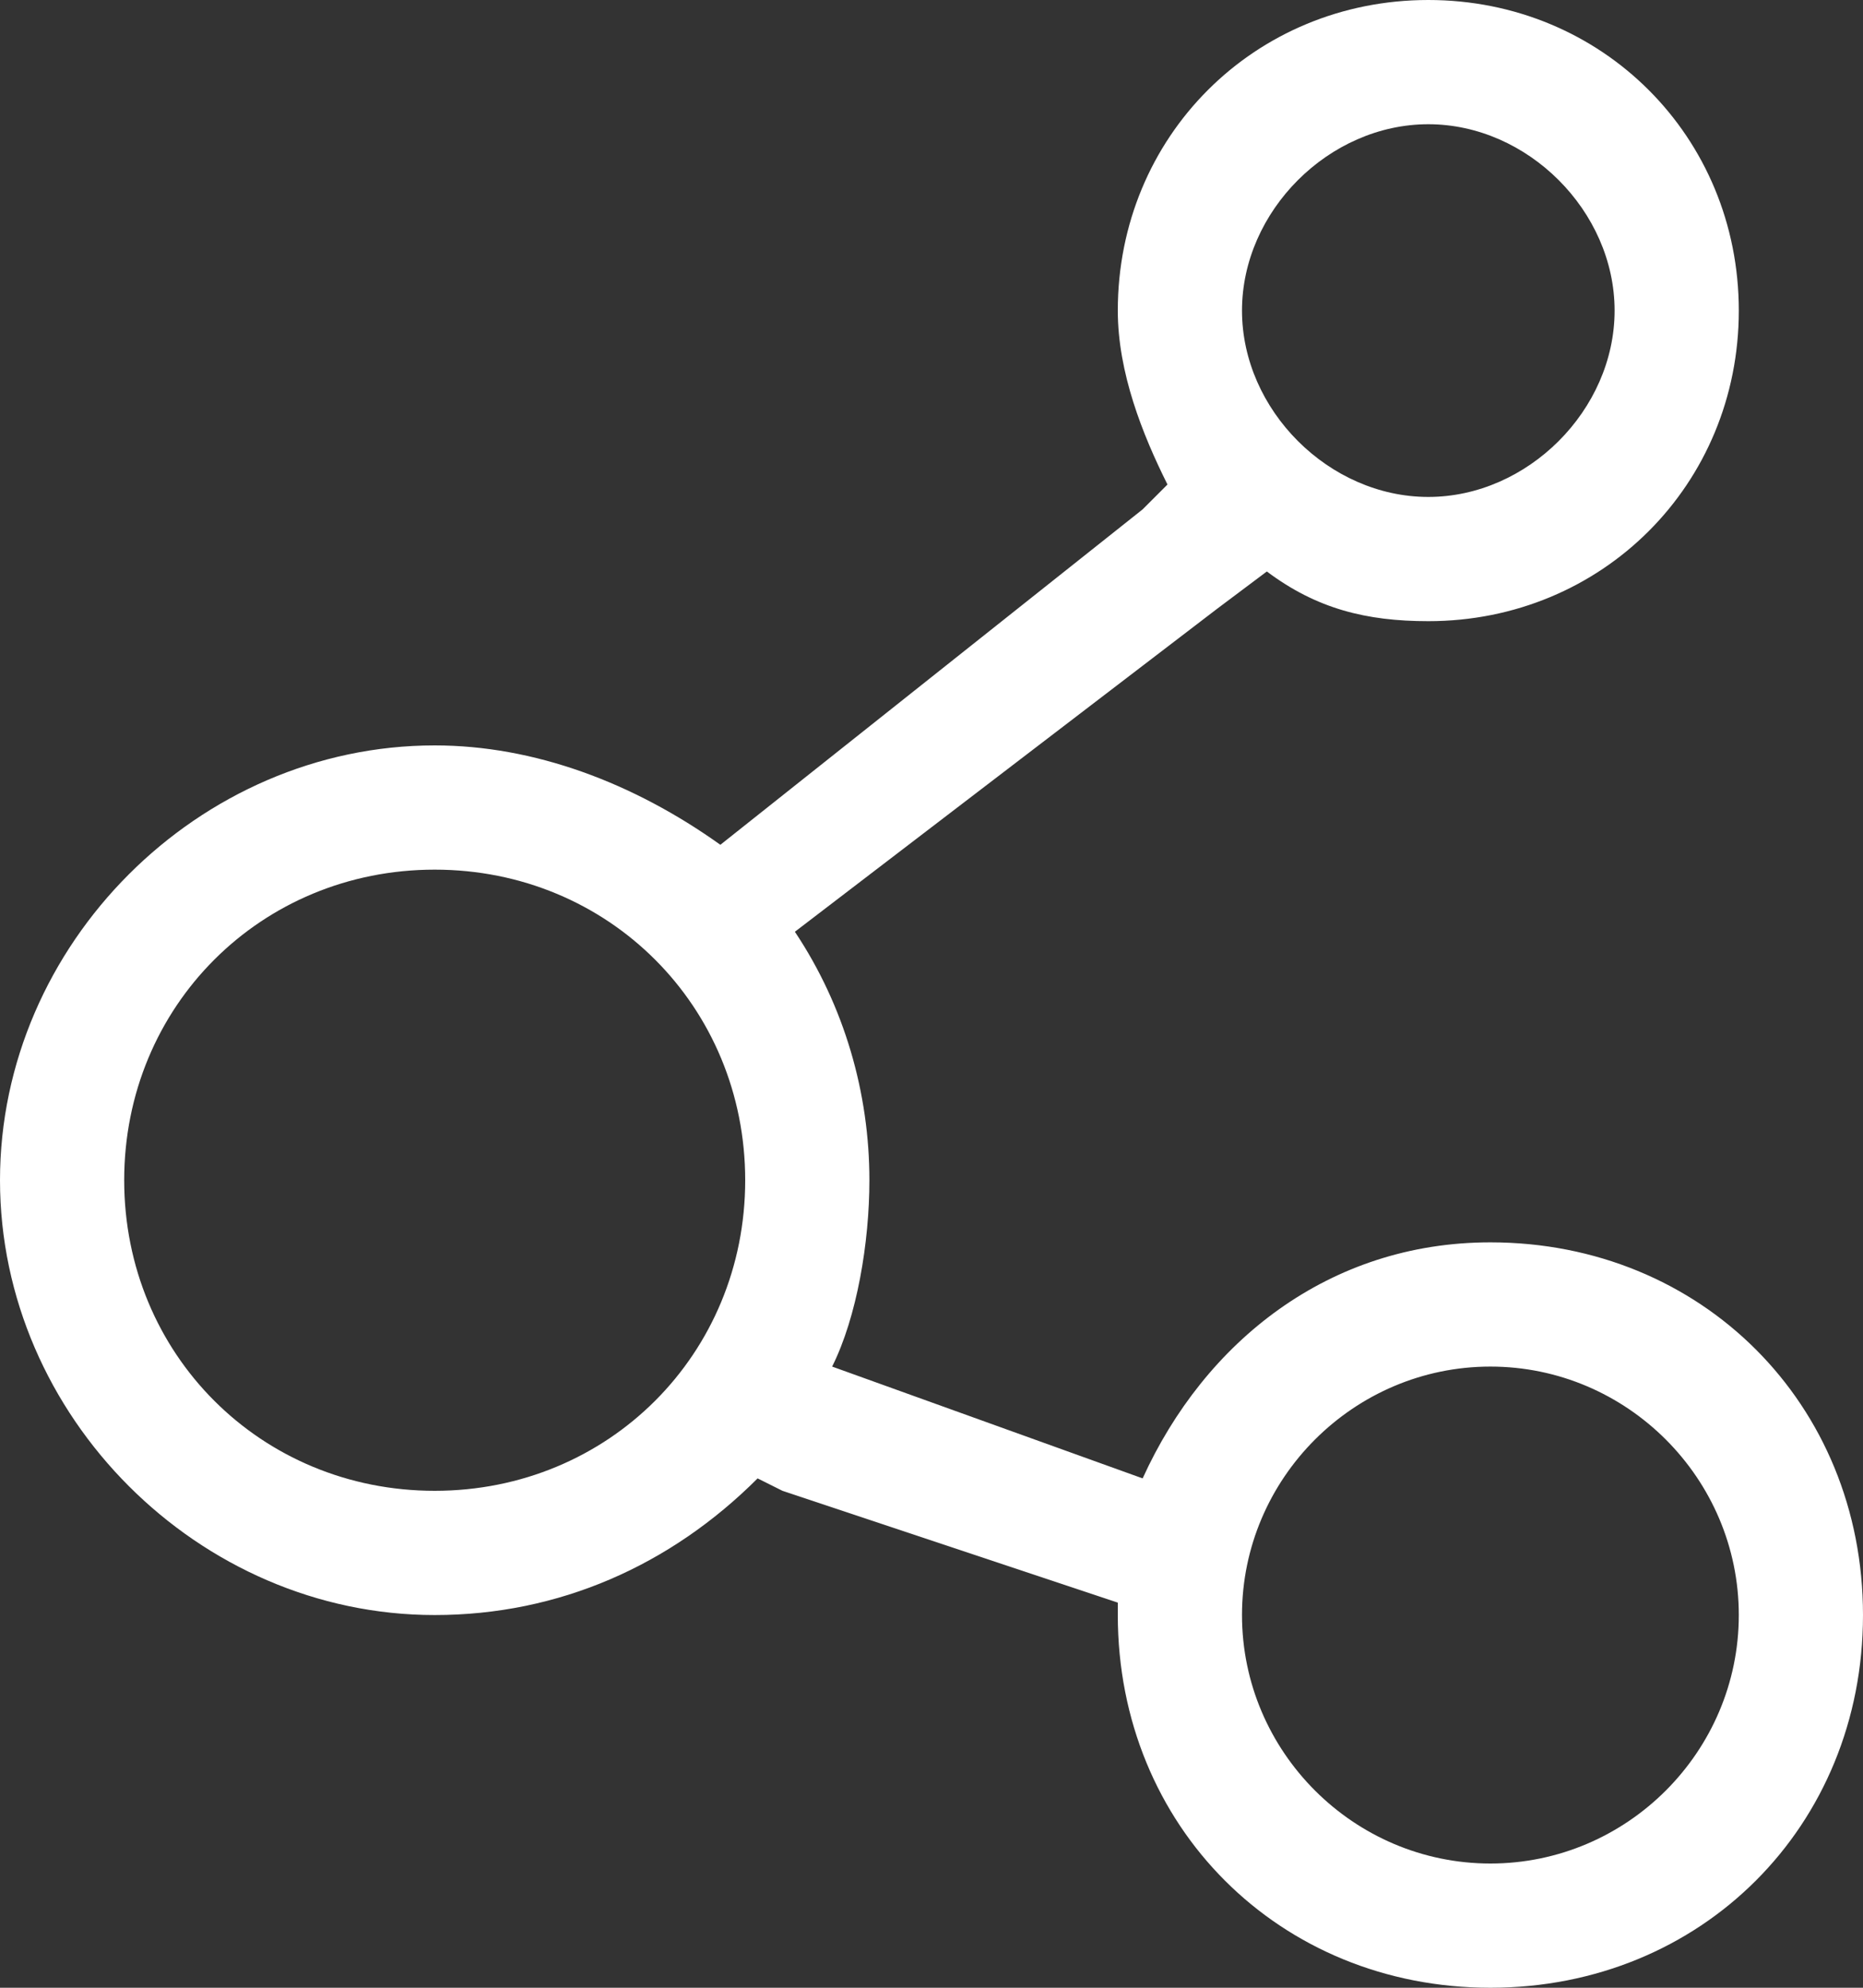
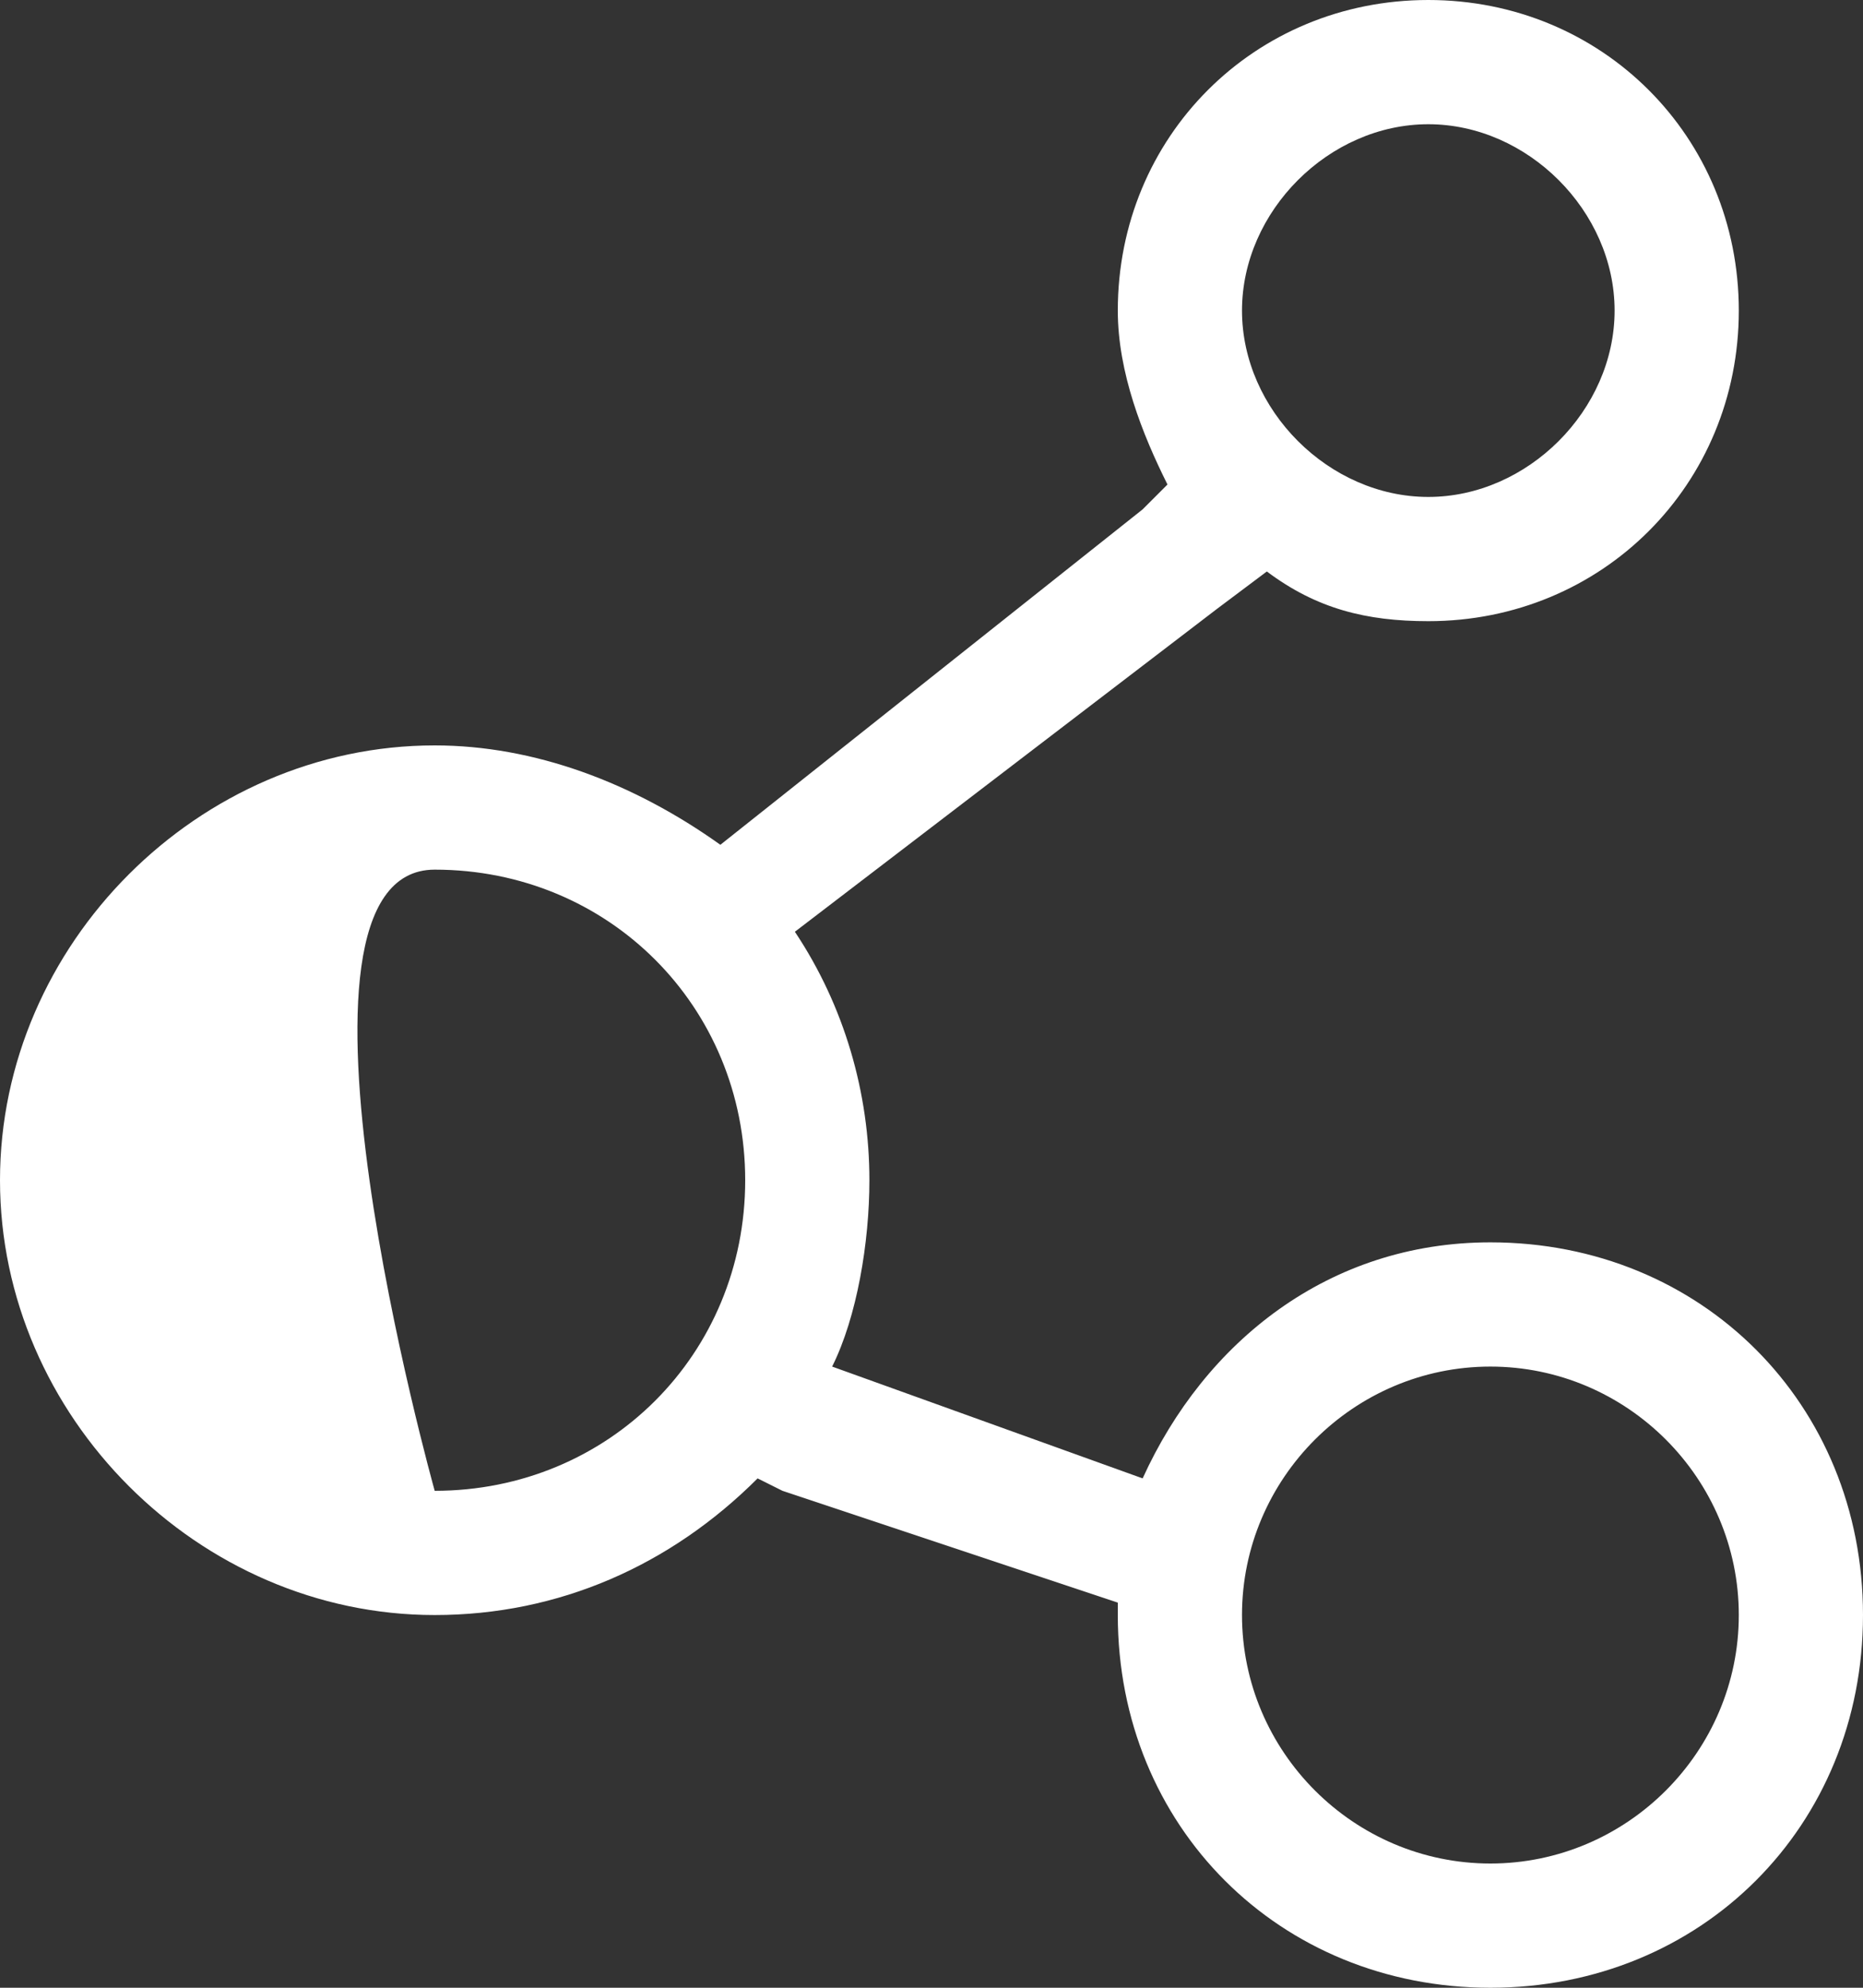
<svg xmlns="http://www.w3.org/2000/svg" version="1.1" id="图层_1" x="0px" y="0px" width="187.5px" height="200px" viewBox="0 0 187.5 200" enable-background="new 0 0 187.5 200" xml:space="preserve">
  <rect x="0" y="0" width="187.5" height="200" fill="#333333" stroke="none" />
-   <path fill="#FFFFFF" d="M150,125c-16.25,0-28.75,10-35,23.75L83.75,137.5l0,0c2.5-5,3.75-12.5,3.75-18.75c0-8.75-2.5-17.5-7.5-25  l42.5-32.5l5-3.75c5,3.75,10,5,16.25,5c17.5,0,31.25-13.75,31.25-31.25S161.25,0,143.75,0S112.5,13.75,112.5,31.25  c0,6.25,2.5,12.5,5,17.5l-2.5,2.5L72.5,85l0,0c-8.75-6.25-18.75-10-28.75-10C20,75,0,95,0,118.75s20,43.75,43.75,43.75  c12.5,0,23.75-5,32.5-13.75l2.5,1.25l33.75,11.25v1.25c0,21.25,16.25,37.5,37.5,37.5s37.5-16.25,37.5-37.5S171.25,125,150,125z   M143.75,12.5c10,0,18.75,8.75,18.75,18.75S153.75,50,143.75,50S125,41.25,125,31.25S133.75,12.5,143.75,12.5z M43.75,150  c-17.5,0-31.25-13.75-31.25-31.25S26.25,87.5,43.75,87.5S75,101.25,75,118.75S61.25,150,43.75,150z M150,187.5  c-13.75,0-25-11.25-25-25s11.25-25,25-25s25,11.25,25,25S163.75,187.5,150,187.5z" />
+   <path fill="#FFFFFF" d="M150,125c-16.25,0-28.75,10-35,23.75L83.75,137.5l0,0c2.5-5,3.75-12.5,3.75-18.75c0-8.75-2.5-17.5-7.5-25  l42.5-32.5l5-3.75c5,3.75,10,5,16.25,5c17.5,0,31.25-13.75,31.25-31.25S161.25,0,143.75,0S112.5,13.75,112.5,31.25  c0,6.25,2.5,12.5,5,17.5l-2.5,2.5L72.5,85l0,0c-8.75-6.25-18.75-10-28.75-10C20,75,0,95,0,118.75s20,43.75,43.75,43.75  c12.5,0,23.75-5,32.5-13.75l2.5,1.25l33.75,11.25v1.25c0,21.25,16.25,37.5,37.5,37.5s37.5-16.25,37.5-37.5S171.25,125,150,125z   M143.75,12.5c10,0,18.75,8.75,18.75,18.75S153.75,50,143.75,50S125,41.25,125,31.25S133.75,12.5,143.75,12.5z M43.75,150  S26.25,87.5,43.75,87.5S75,101.25,75,118.75S61.25,150,43.75,150z M150,187.5  c-13.75,0-25-11.25-25-25s11.25-25,25-25s25,11.25,25,25S163.75,187.5,150,187.5z" />
</svg>